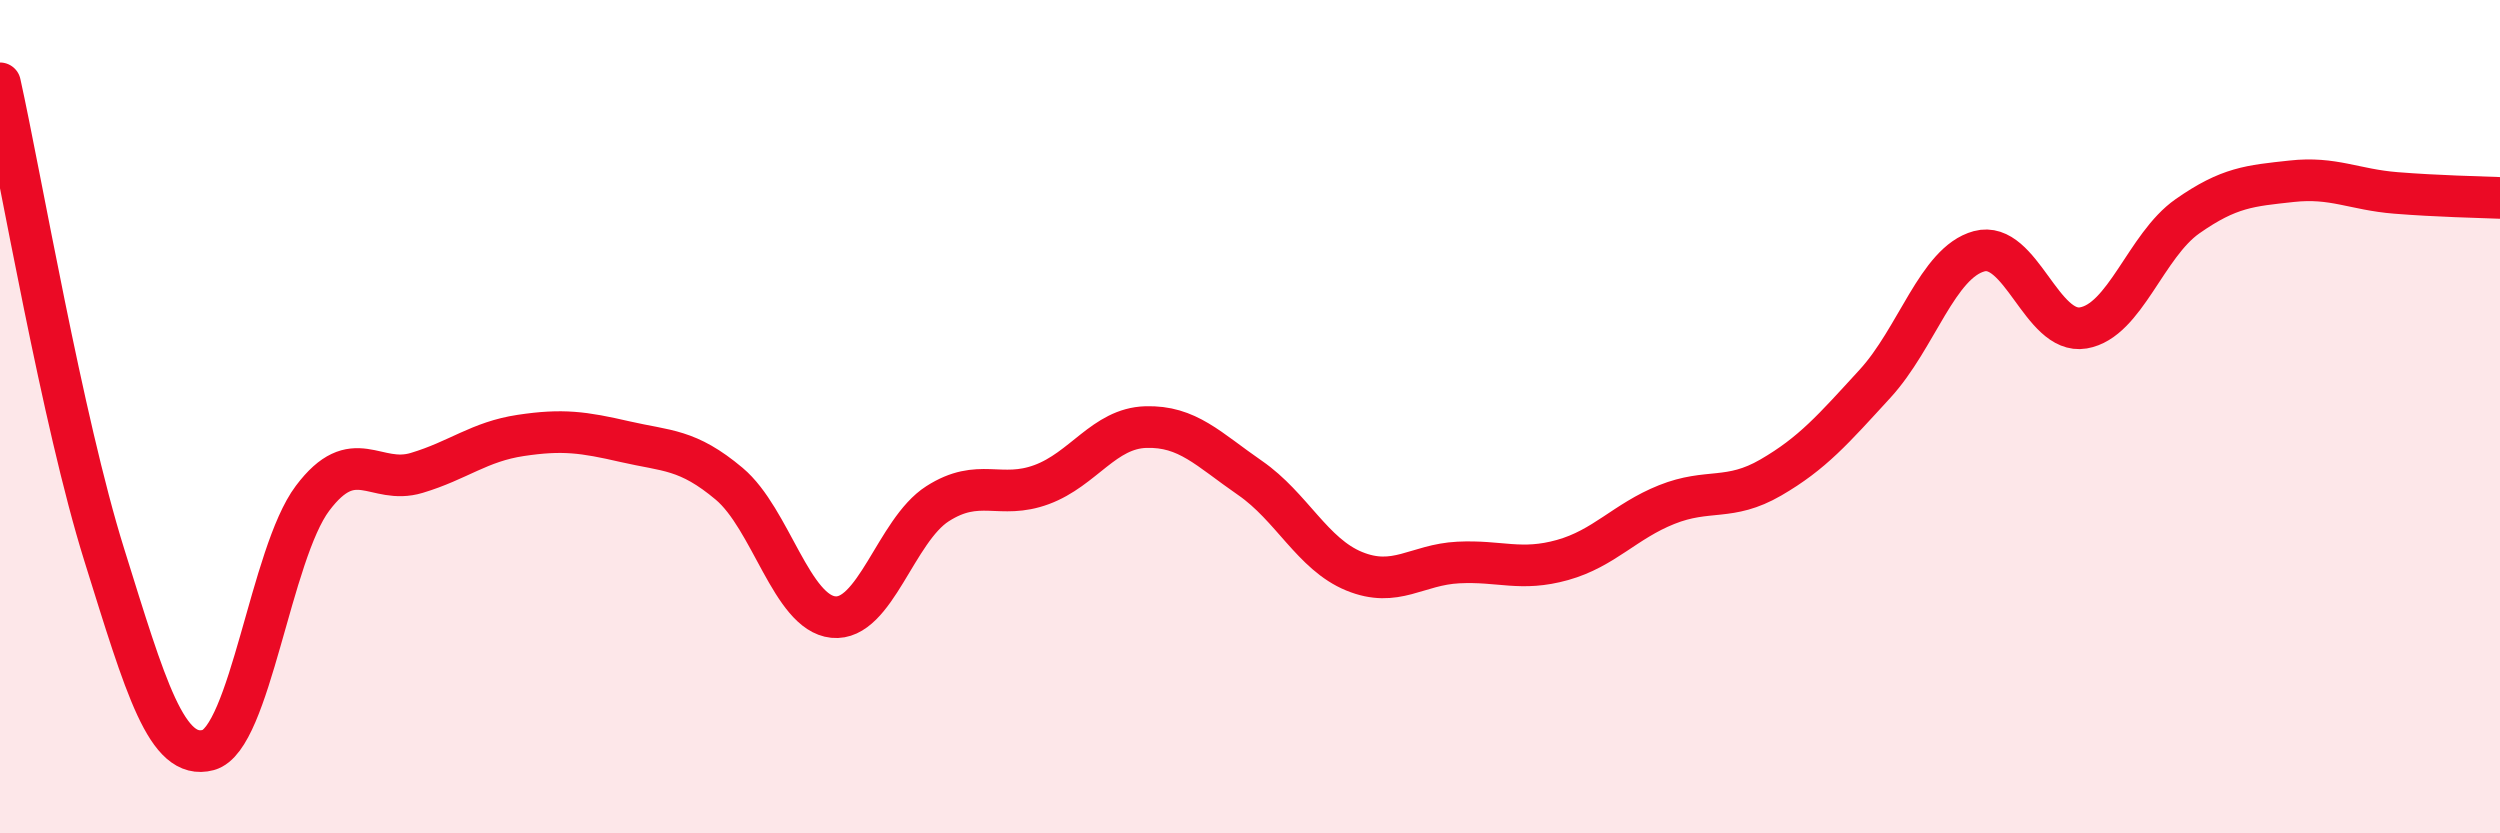
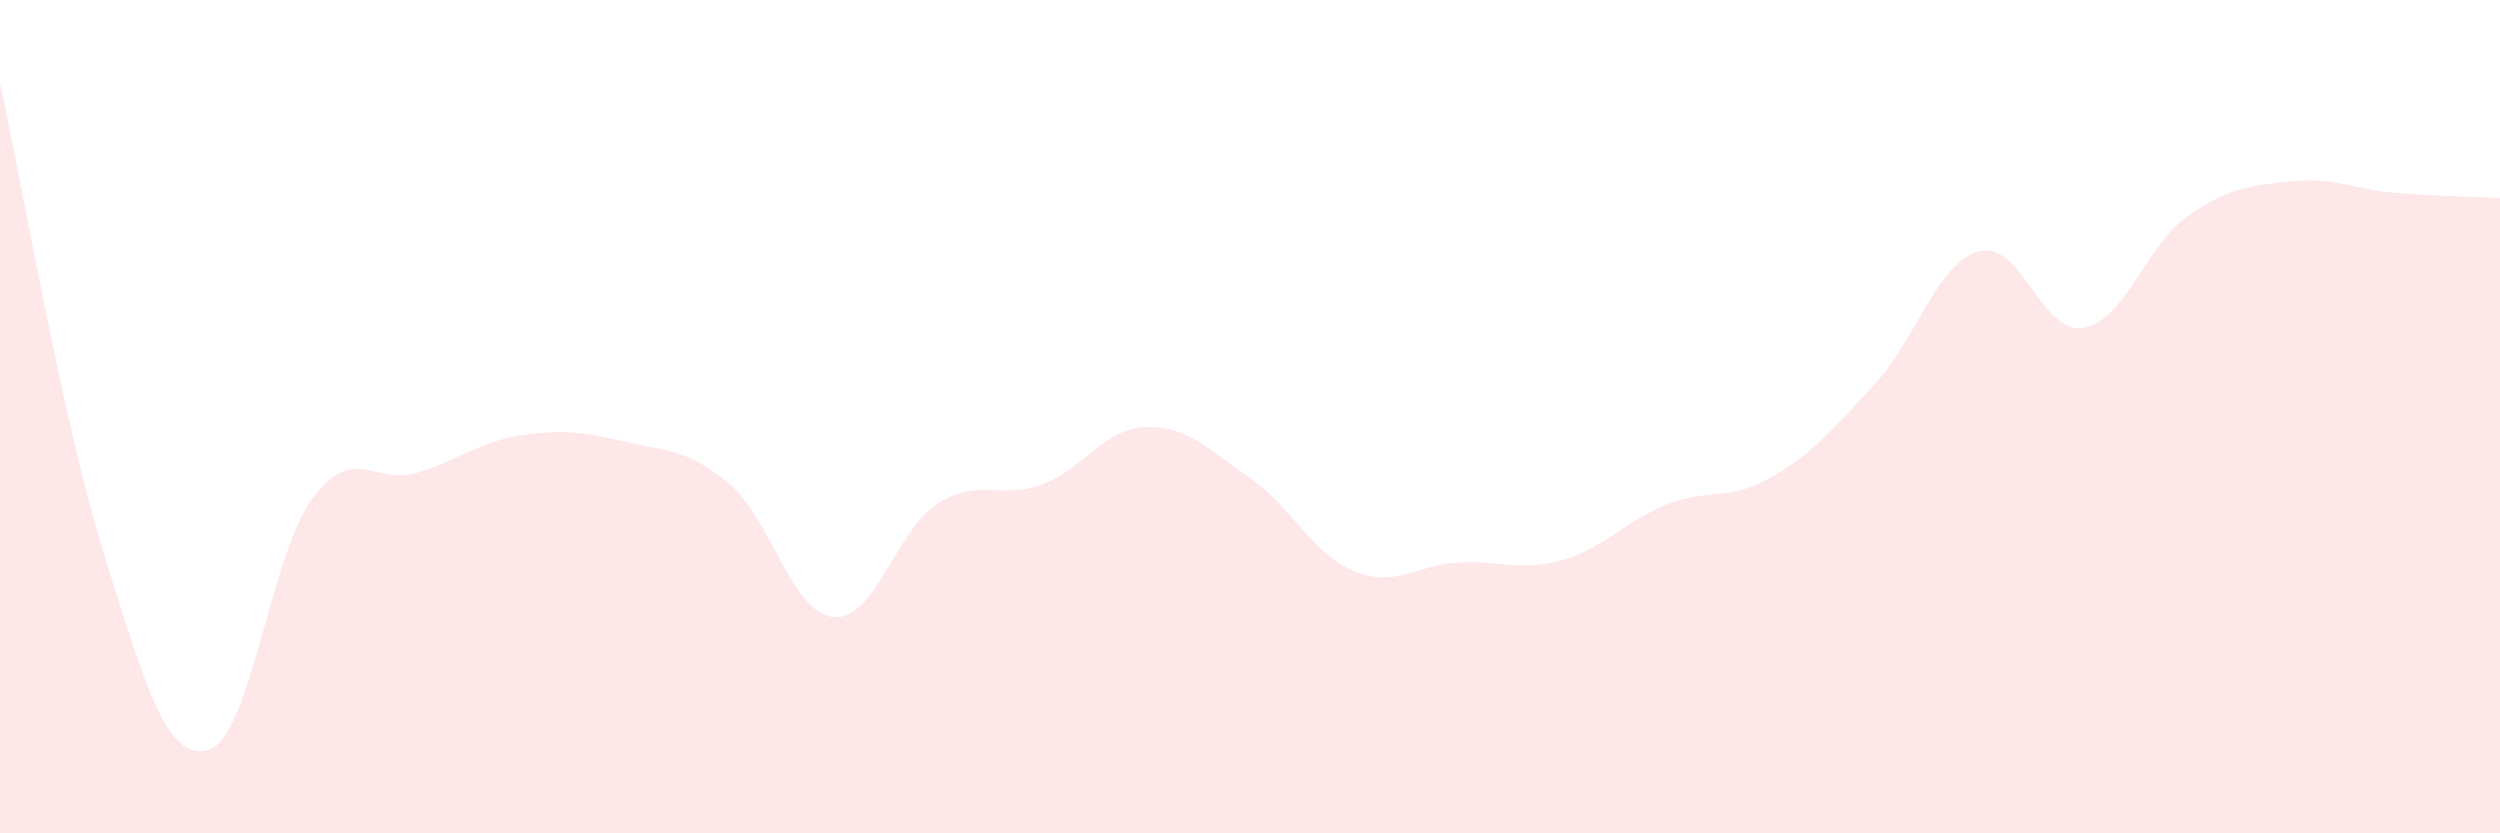
<svg xmlns="http://www.w3.org/2000/svg" width="60" height="20" viewBox="0 0 60 20">
  <path d="M 0,2 C 0.5,4.26 1.5,10.11 2.5,13.31 C 3.5,16.51 4,18.27 5,18 C 6,17.73 6.5,13.29 7.5,11.96 C 8.5,10.63 9,11.65 10,11.35 C 11,11.05 11.5,10.6 12.5,10.45 C 13.5,10.3 14,10.37 15,10.6 C 16,10.83 16.5,10.77 17.5,11.61 C 18.5,12.45 19,14.71 20,14.81 C 21,14.91 21.5,12.73 22.5,12.09 C 23.5,11.45 24,12 25,11.63 C 26,11.26 26.5,10.28 27.5,10.25 C 28.5,10.22 29,10.78 30,11.47 C 31,12.16 31.5,13.3 32.5,13.71 C 33.5,14.12 34,13.55 35,13.5 C 36,13.45 36.5,13.72 37.5,13.44 C 38.5,13.16 39,12.51 40,12.11 C 41,11.71 41.5,12.04 42.5,11.46 C 43.5,10.88 44,10.3 45,9.21 C 46,8.12 46.5,6.3 47.5,6.03 C 48.5,5.76 49,8.04 50,7.87 C 51,7.7 51.5,5.89 52.5,5.19 C 53.5,4.49 54,4.46 55,4.35 C 56,4.24 56.5,4.55 57.5,4.63 C 58.5,4.71 59.5,4.73 60,4.75L60 20L0 20Z" fill="#EB0A25" opacity="0.1" stroke-linecap="round" stroke-linejoin="round" />
-   <path d="M 0,2 C 0.5,4.26 1.5,10.11 2.5,13.31 C 3.5,16.51 4,18.27 5,18 C 6,17.73 6.5,13.29 7.5,11.96 C 8.5,10.63 9,11.65 10,11.35 C 11,11.05 11.5,10.6 12.5,10.45 C 13.5,10.3 14,10.37 15,10.6 C 16,10.83 16.5,10.77 17.5,11.61 C 18.5,12.45 19,14.71 20,14.81 C 21,14.91 21.5,12.73 22.5,12.09 C 23.5,11.45 24,12 25,11.63 C 26,11.26 26.5,10.28 27.5,10.25 C 28.5,10.22 29,10.78 30,11.47 C 31,12.16 31.5,13.3 32.5,13.71 C 33.5,14.12 34,13.55 35,13.5 C 36,13.45 36.5,13.72 37.5,13.44 C 38.5,13.16 39,12.51 40,12.11 C 41,11.71 41.5,12.04 42.5,11.46 C 43.5,10.88 44,10.3 45,9.21 C 46,8.12 46.5,6.3 47.5,6.03 C 48.5,5.76 49,8.04 50,7.87 C 51,7.7 51.5,5.89 52.5,5.19 C 53.5,4.49 54,4.46 55,4.35 C 56,4.24 56.5,4.55 57.5,4.63 C 58.5,4.71 59.5,4.73 60,4.75" stroke="#EB0A25" stroke-width="1" fill="none" stroke-linecap="round" stroke-linejoin="round" />
</svg>